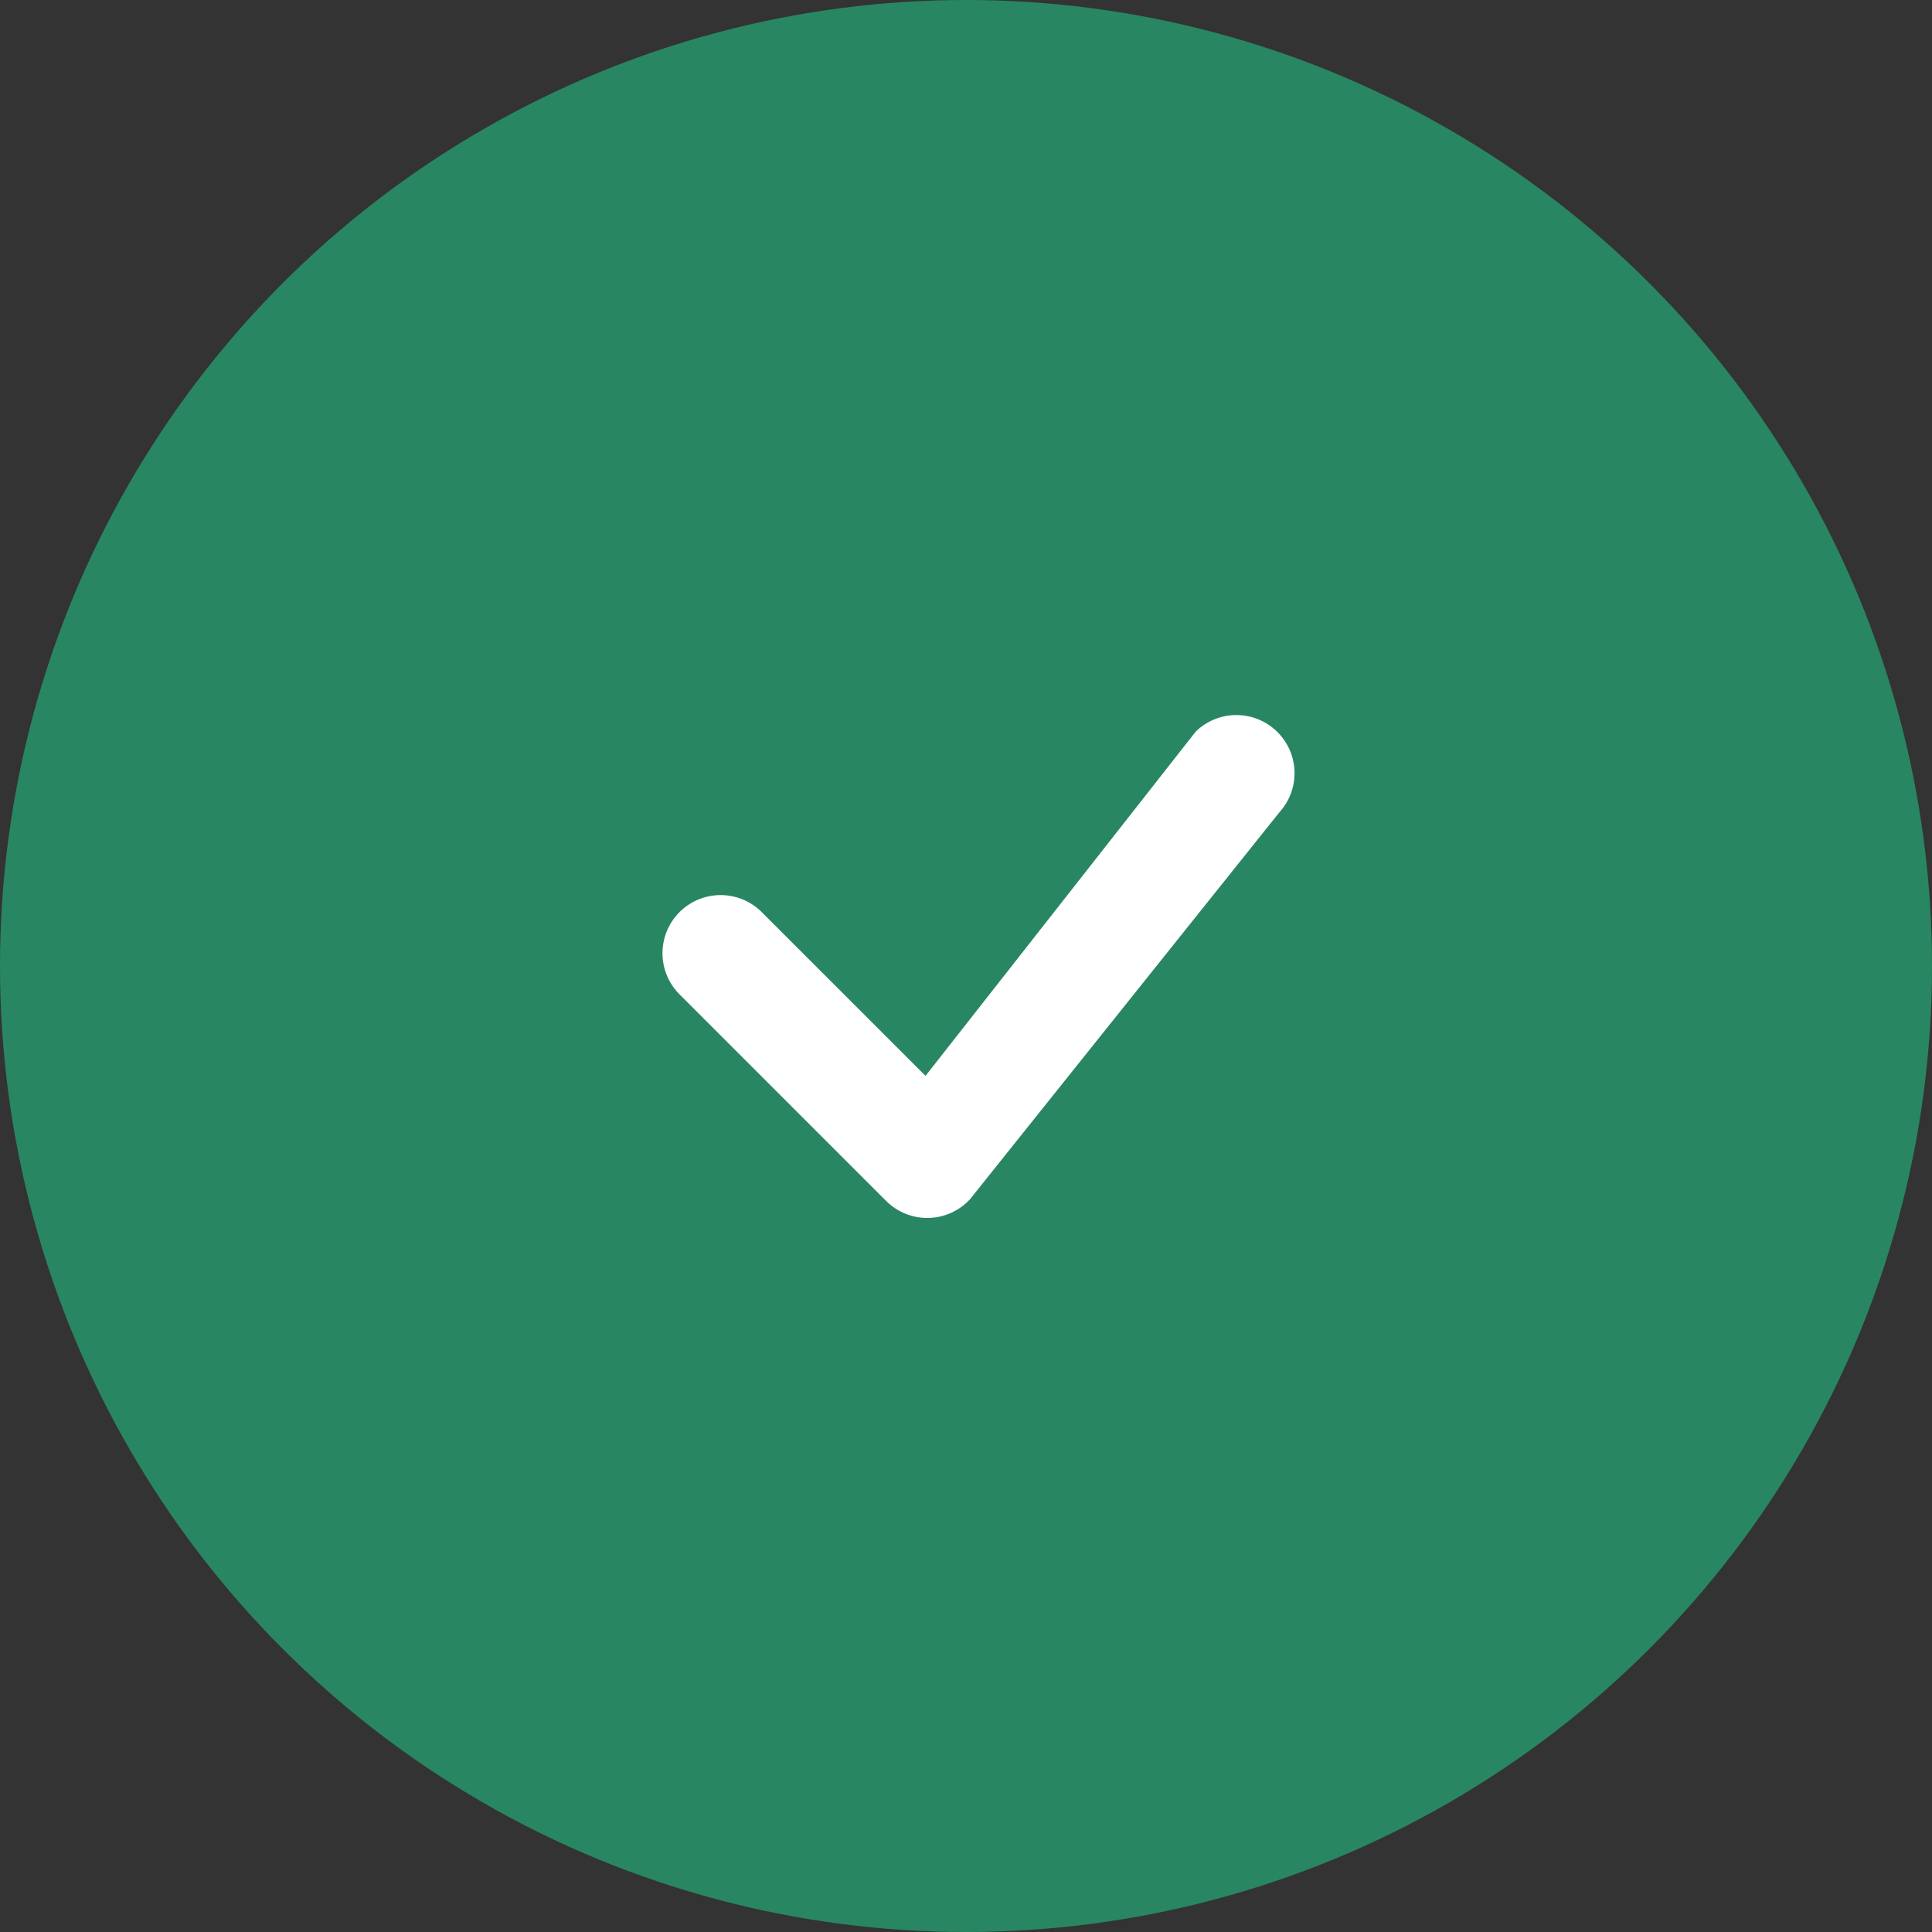
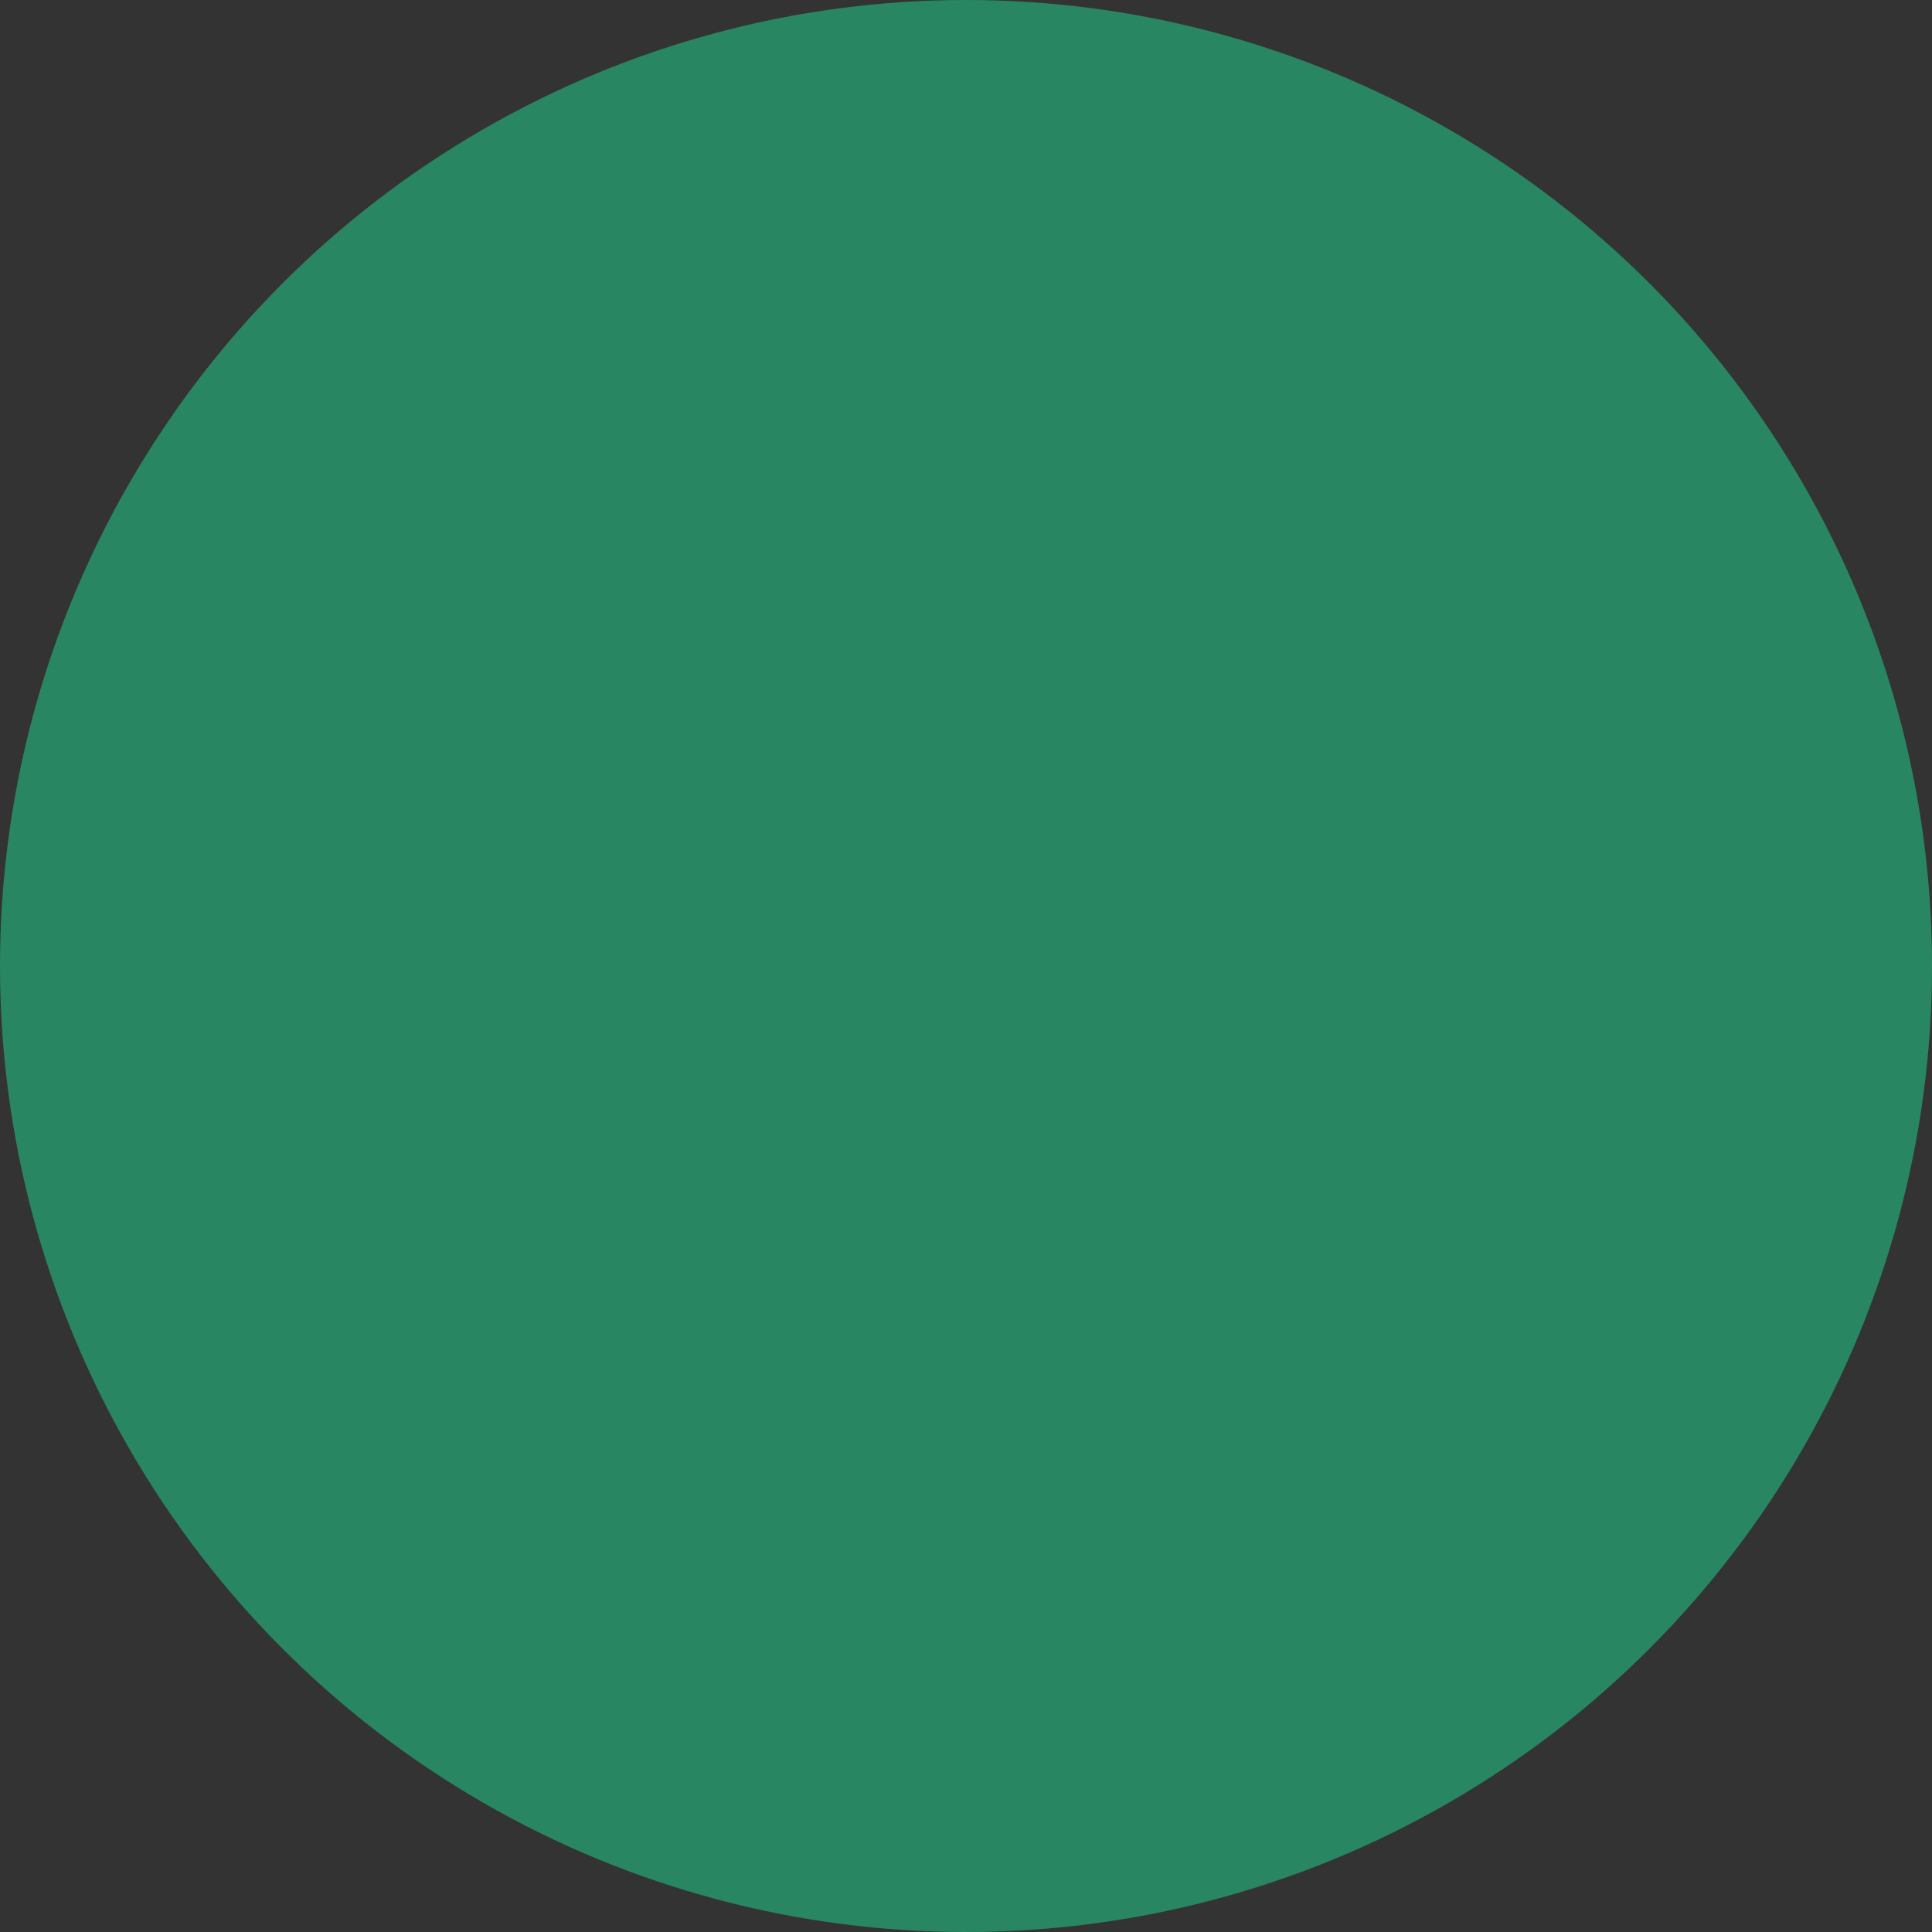
<svg xmlns="http://www.w3.org/2000/svg" width="475" height="475" viewBox="0 0 475 475" fill="none">
  <rect x="0" y="0" width="475" height="475" fill="#333333" stroke="none" />
  <circle cx="237.5" cy="237.5" r="237.5" fill="#298663" />
-   <path d="M294.116 179.741C296.801 177.185 300.374 175.771 304.082 175.799C307.789 175.827 311.341 177.295 313.987 179.891C316.634 182.488 318.168 186.012 318.266 189.718C318.364 193.424 317.018 197.024 314.513 199.757L238.453 294.879C237.145 296.287 235.567 297.418 233.812 298.202C232.057 298.987 230.162 299.41 228.241 299.445C226.319 299.481 224.409 299.129 222.627 298.41C220.844 297.69 219.225 296.619 217.866 295.26L167.426 244.82C166.022 243.512 164.895 241.933 164.114 240.179C163.332 238.426 162.912 236.532 162.878 234.613C162.844 232.693 163.197 230.786 163.917 229.006C164.636 227.226 165.706 225.609 167.063 224.251C168.421 222.894 170.038 221.823 171.818 221.104C173.599 220.385 175.505 220.032 177.425 220.066C179.345 220.1 181.238 220.52 182.992 221.301C184.745 222.083 186.324 223.209 187.633 224.614L227.549 264.512L293.754 180.16C293.873 180.014 294 179.874 294.135 179.741H294.116Z" fill="white" />
</svg>